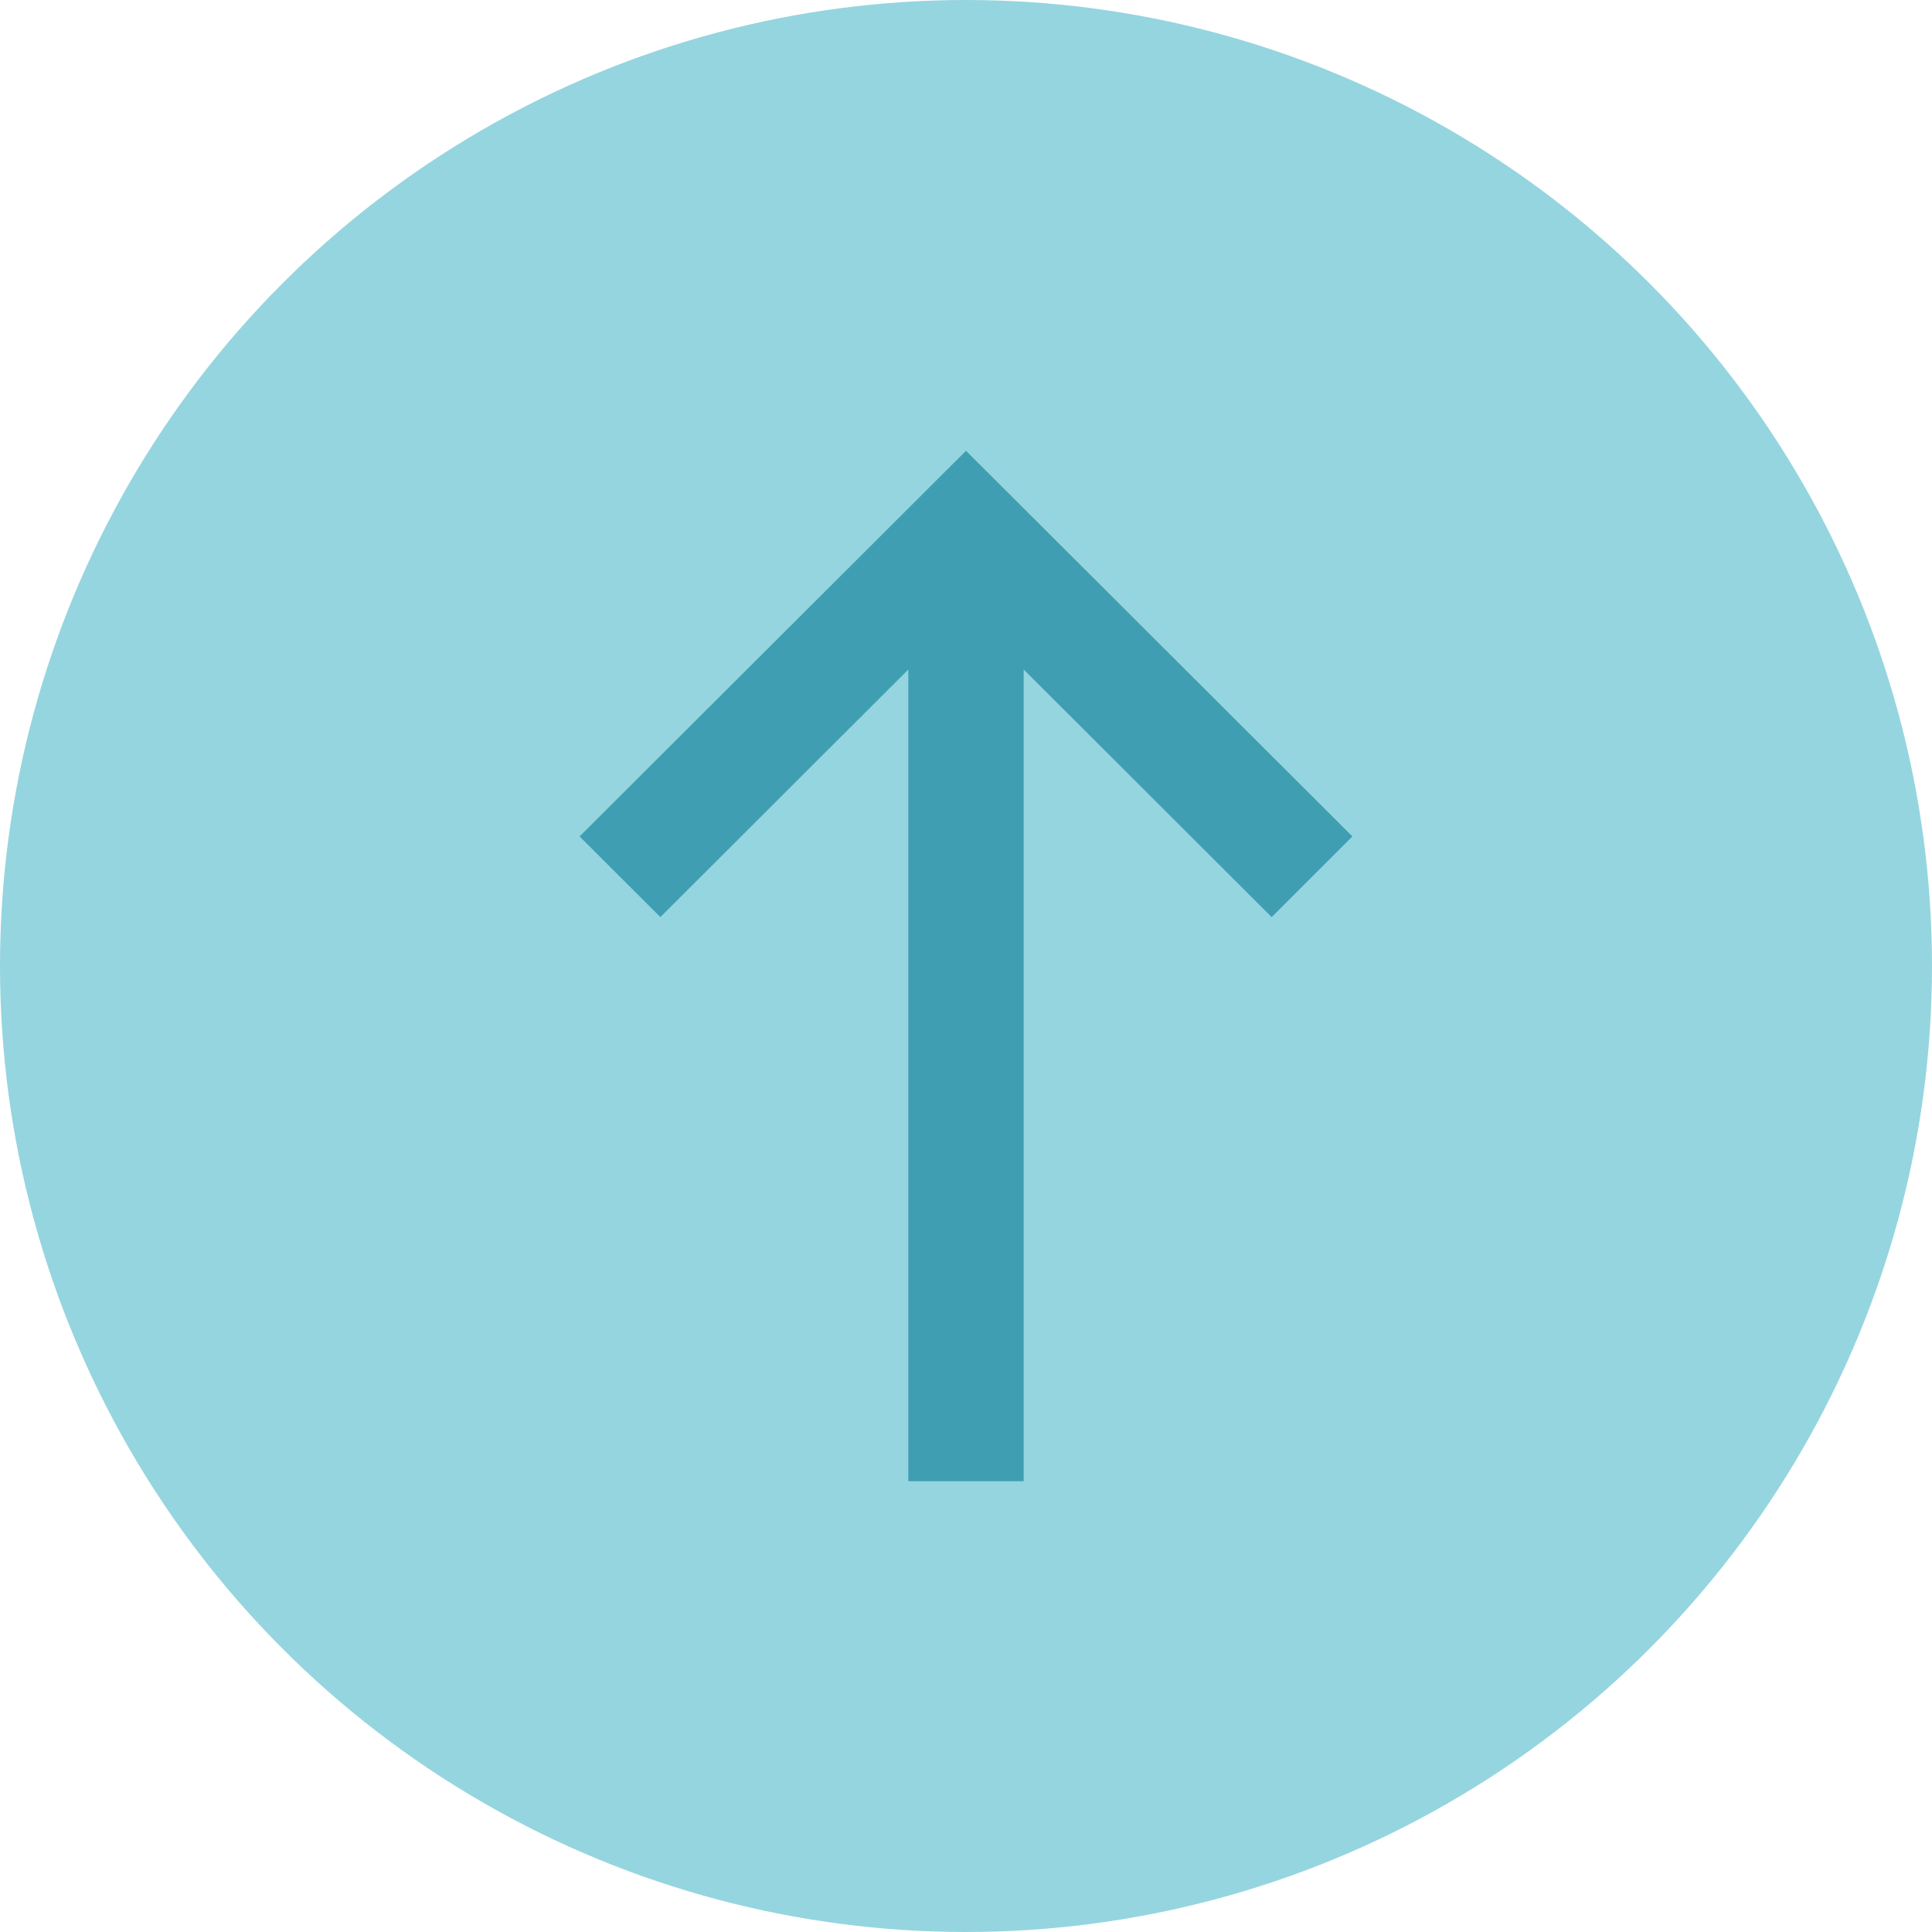
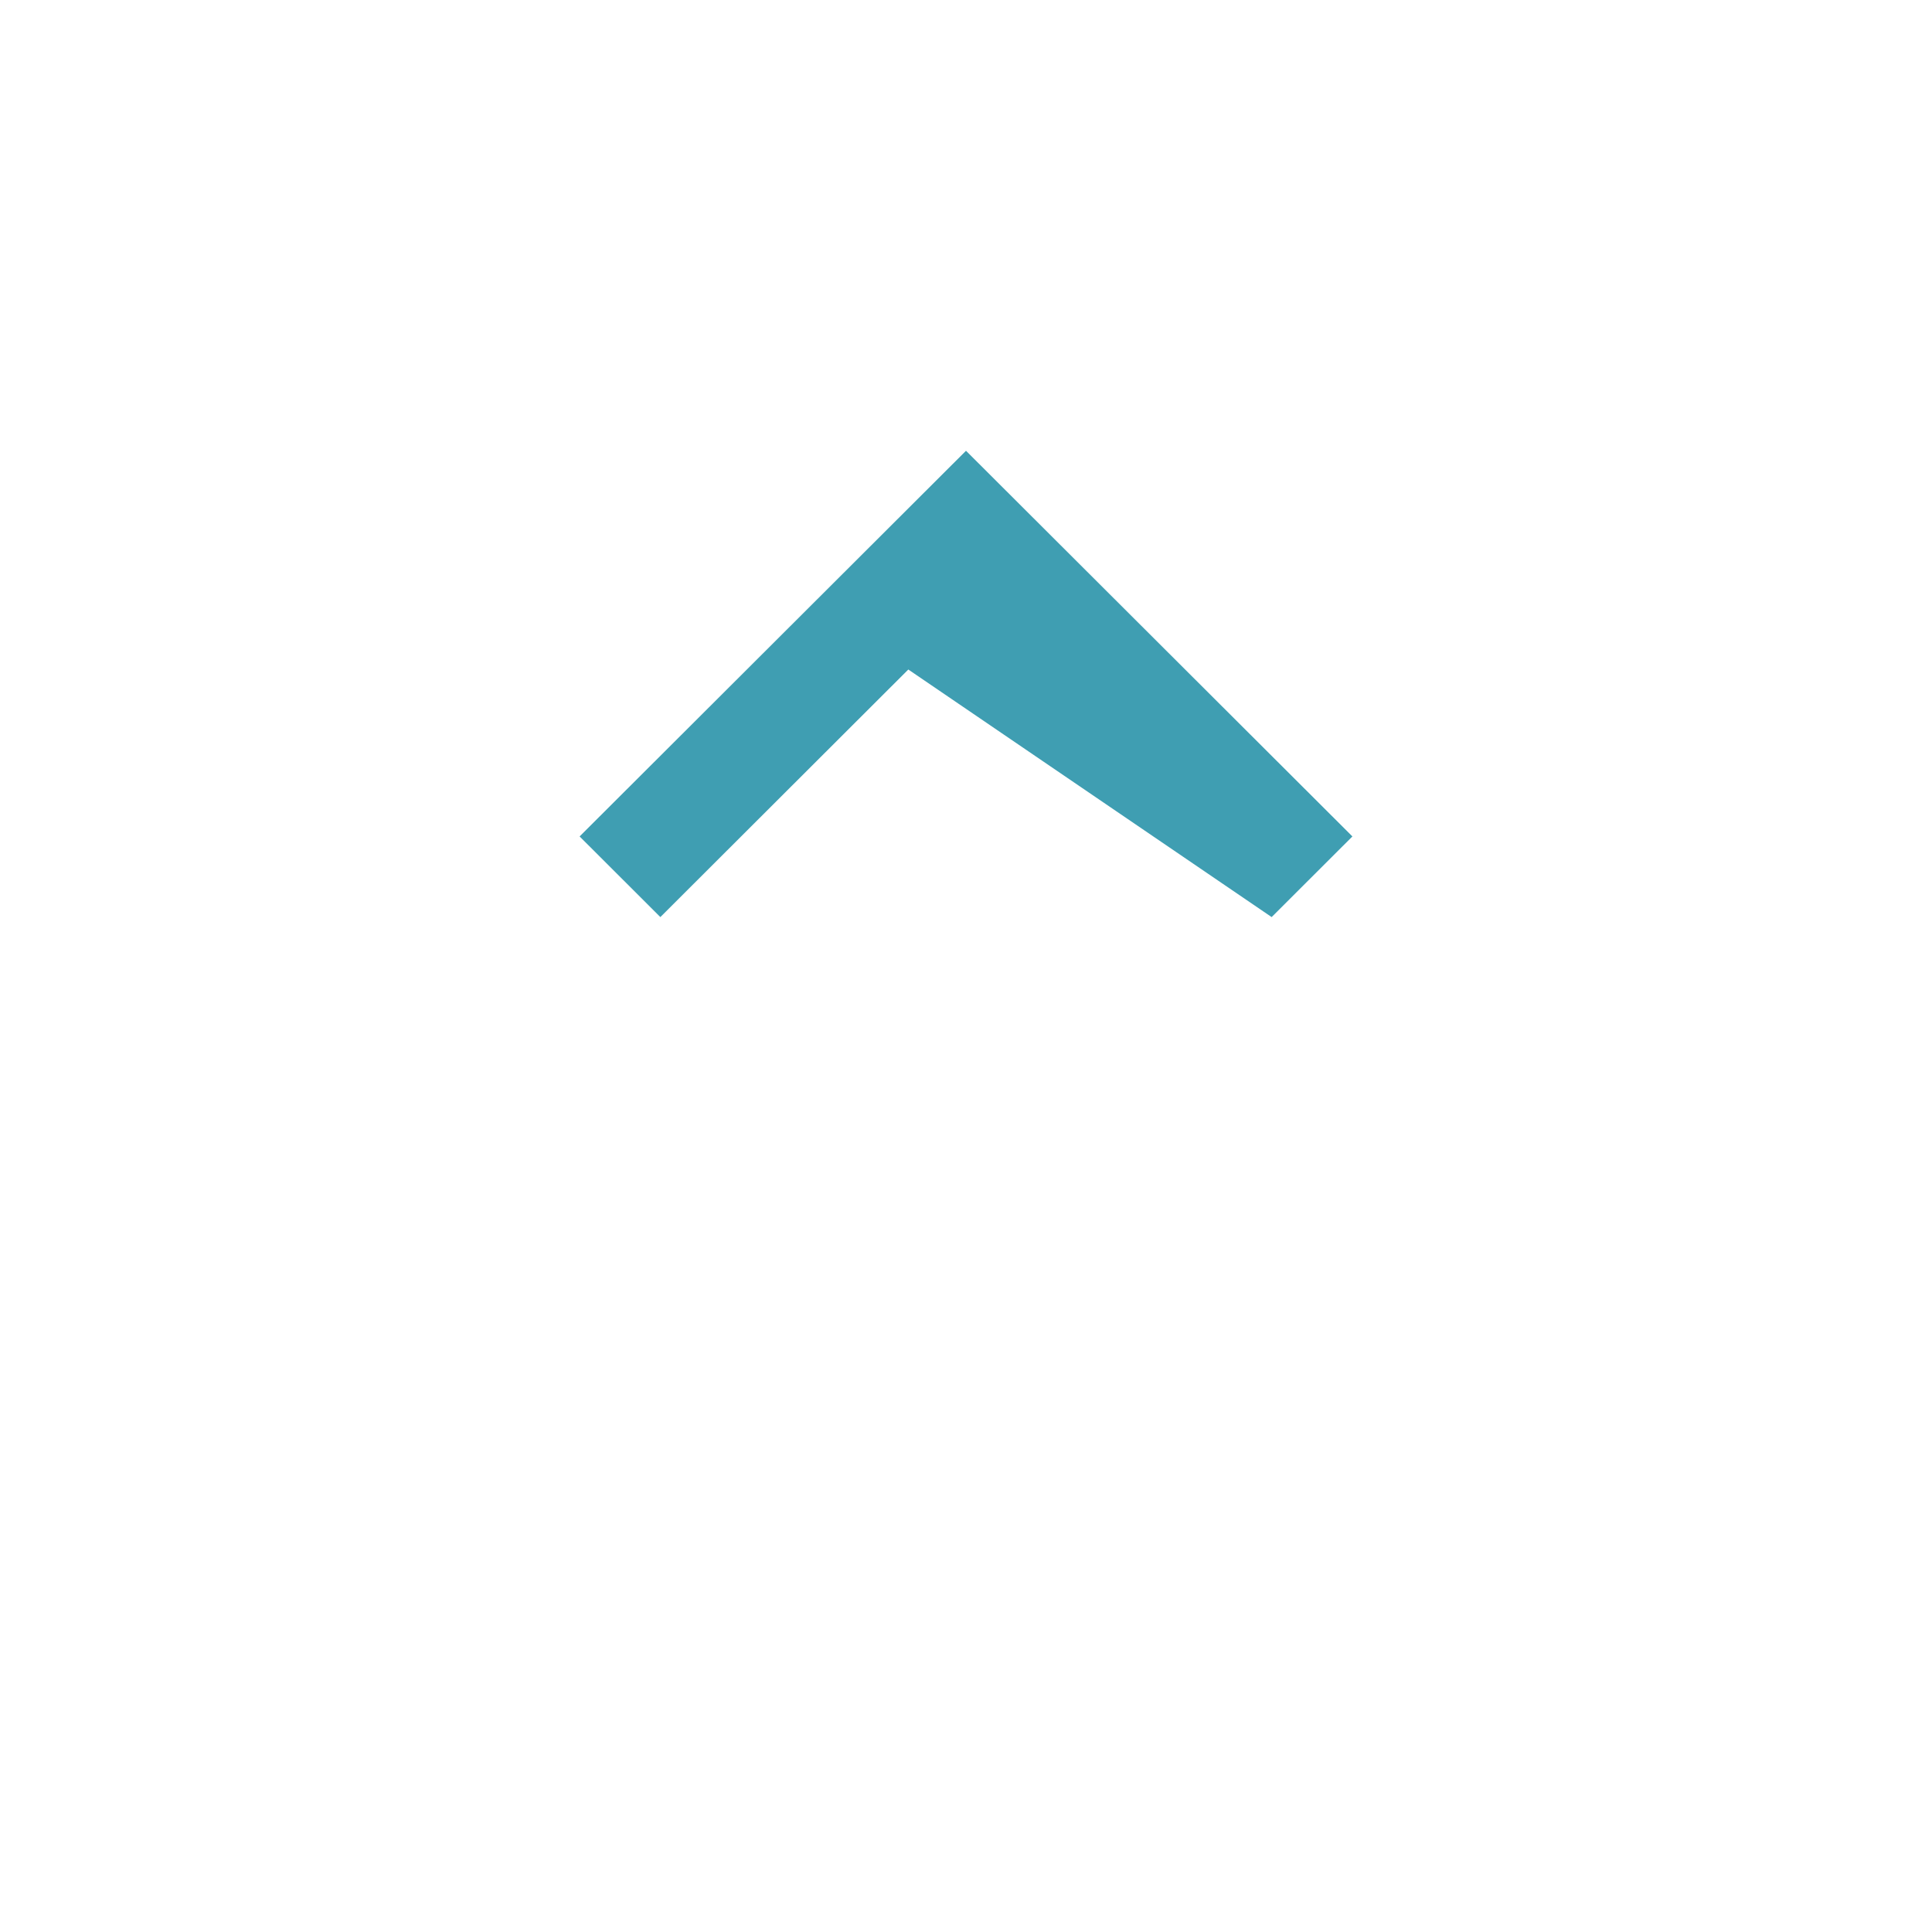
<svg xmlns="http://www.w3.org/2000/svg" width="50" height="50" viewBox="0 0 50 50" fill="none">
-   <circle cx="25" cy="25" r="25" fill="#95D5DF" />
-   <path d="M35 21.647L25 11.666L15 21.647L17.09 23.734L23.507 17.327V38.333H26.493V17.327L32.91 23.734L35 21.647Z" fill="#3F9EB2" />
+   <path d="M35 21.647L25 11.666L15 21.647L17.09 23.734L23.507 17.327V38.333V17.327L32.91 23.734L35 21.647Z" fill="#3F9EB2" />
</svg>